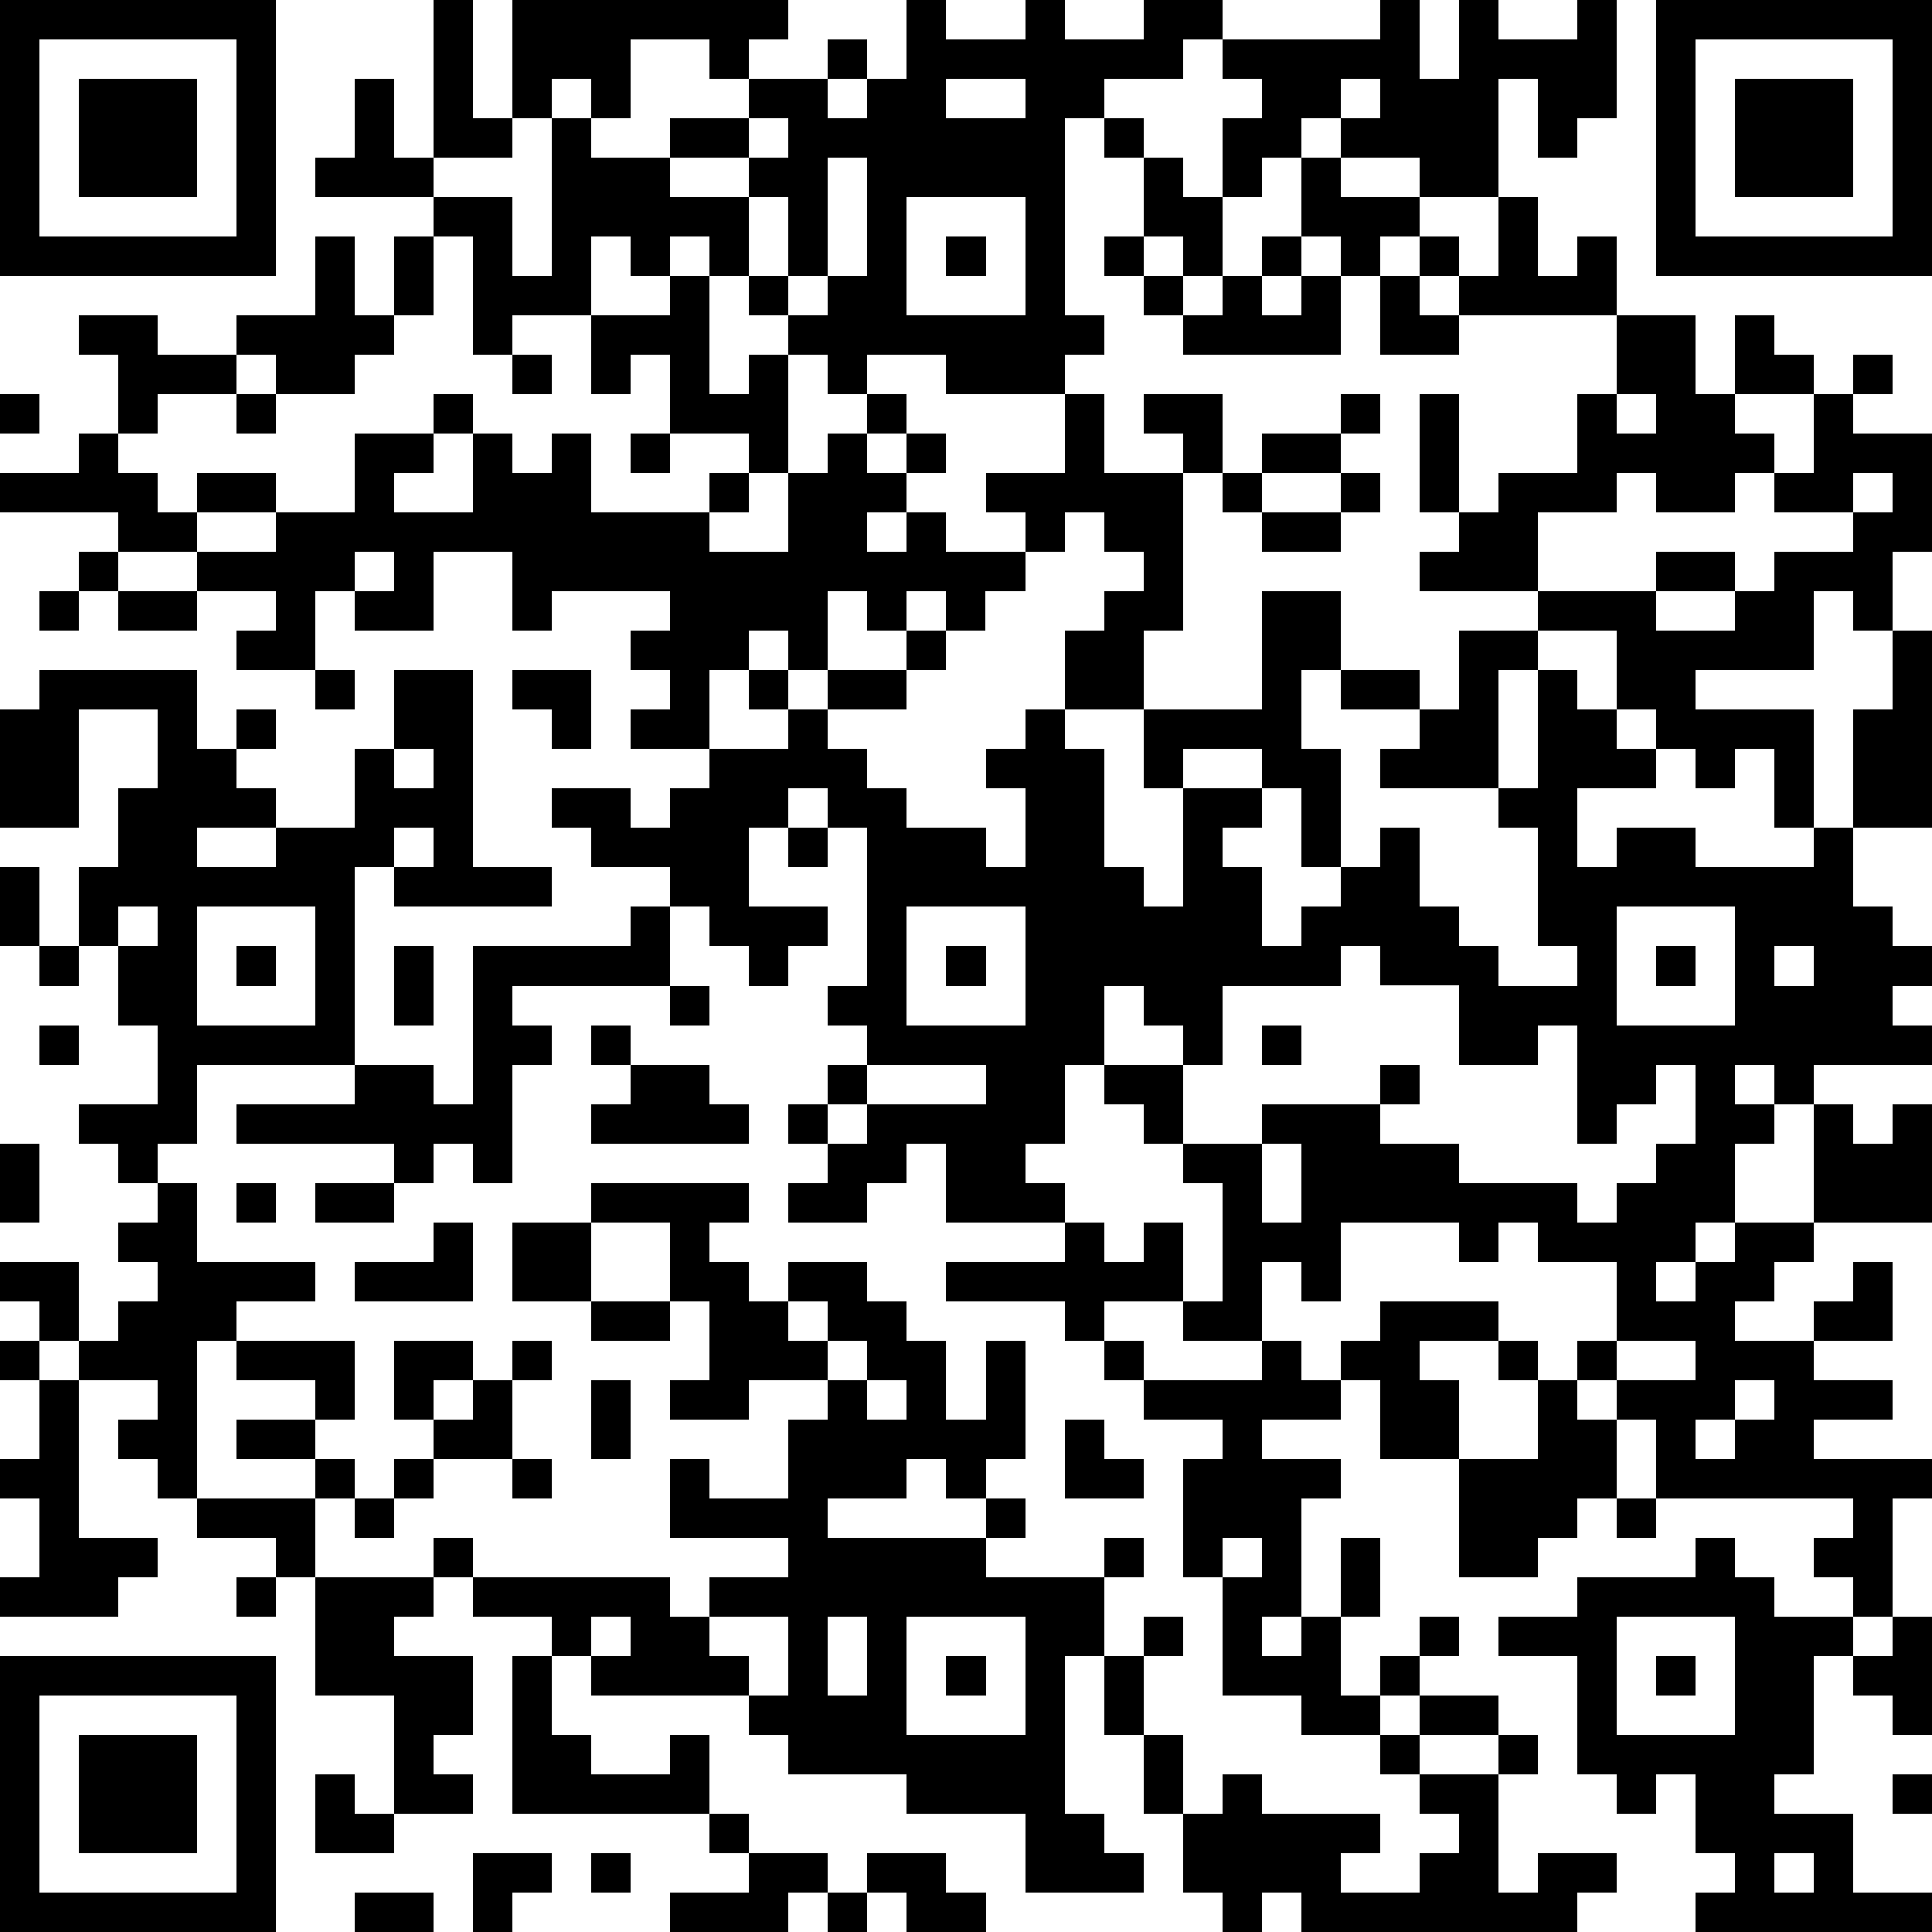
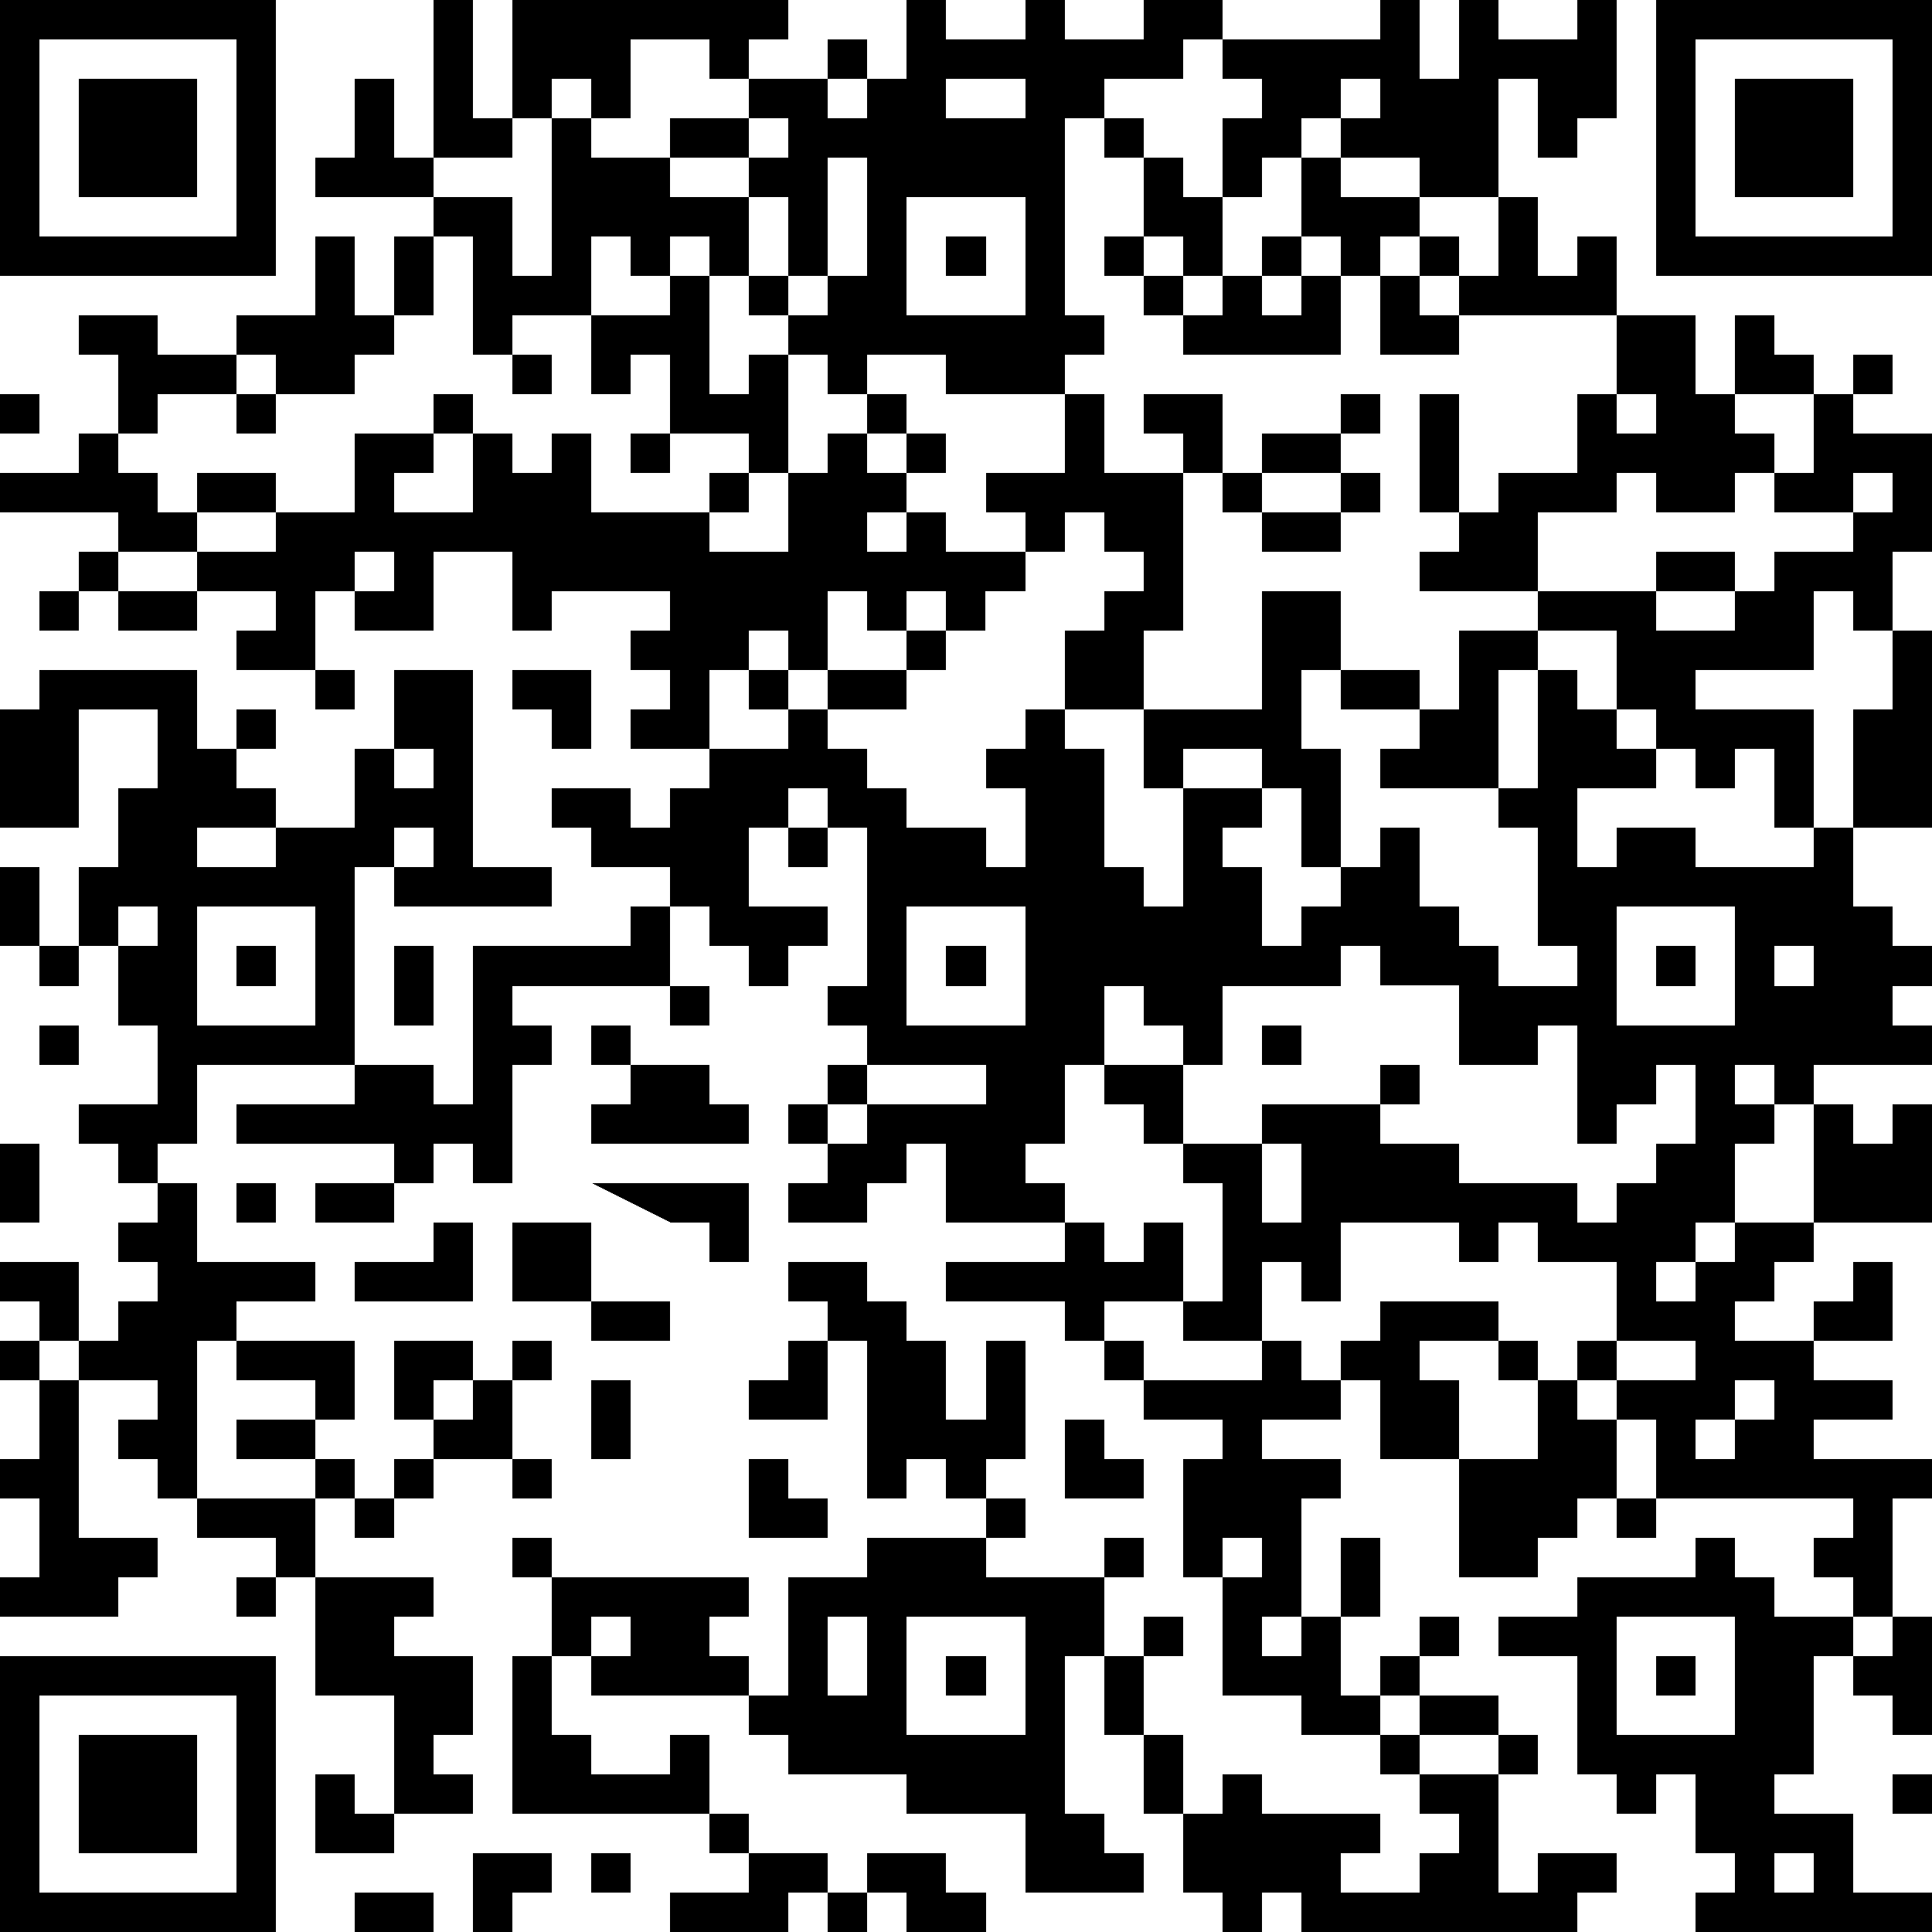
<svg xmlns="http://www.w3.org/2000/svg" version="1.1" width="196" height="196" shape-rendering="crispEdges">
-   <path d="M0 0h7v7h-7zM11 0h1v3h1v-3h7v1h-1v1h-1v-1h-2v2h-1v-1h-1v1h-1v1h-2zM23 0h1v1h2v-1h1v1h2v-1h2v1h-1v1h-2v1h-1v5h1v1h-1v1h-3v-1h-2v1h-1v-1h-1v-1h-1v-1h-1v-1h-1v1h-1v-1h-1v2h-2v1h-1v-3h-1v-1h-3v-1h1v-2h1v2h1v1h2v2h1v-4h1v1h2v-1h2v-1h2v-1h1v1h-1v1h1v-1h1zM35 0h1v2h1v-2h1v1h2v-1h1v3h-1v1h-1v-2h-1v3h-2v-1h-2v-1h-1v1h-1v1h-1v-2h1v-1h-1v-1h4zM42 0h7v7h-7zM1 1v5h5v-5zM43 1v5h5v-5zM2 2h3v3h-3zM24 2v1h2v-1zM34 2v1h1v-1zM44 2h3v3h-3zM19 3v1h-2v1h2v-1h1v-1zM28 3h1v1h-1zM21 4v3h-1v-2h-1v2h1v1h1v-1h1v-3zM29 4h1v1h1v2h-1v-1h-1zM33 4h1v1h2v1h-1v1h-1v-1h-1zM23 5v3h3v-3zM38 5h1v2h1v-1h1v2h-4v-1h-1v-1h1v1h1zM8 6h1v2h1v-2h1v2h-1v1h-1v1h-2v-1h-1v-1h2zM24 6h1v1h-1zM28 6h1v1h-1zM32 6h1v1h-1zM17 7h1v3h1v-1h1v3h-1v-1h-2v-2h-1v1h-1v-2h2zM29 7h1v1h-1zM31 7h1v1h1v-1h1v2h-4v-1h1zM35 7h1v1h1v1h-2zM2 8h2v1h2v1h-2v1h-1v-2h-1zM41 8h2v2h1v-2h1v1h1v1h-2v1h1v1h-1v1h-2v-1h-1v1h-2v2h-3v-1h1v-1h-1v-3h1v3h1v-1h2v-2h1zM13 9h1v1h-1zM47 9h1v1h-1zM0 10h1v1h-1zM6 10h1v1h-1zM11 10h1v1h-1zM22 10h1v1h-1zM27 10h1v2h2v-1h-1v-1h2v2h-1v4h-1v2h-2v-2h1v-1h1v-1h-1v-1h-1v1h-1v-1h-1v-1h2zM34 10h1v1h-1zM41 10v1h1v-1zM46 10h1v1h2v3h-1v2h-1v-1h-1v2h-3v1h3v3h-1v-2h-1v1h-1v-1h-1v-1h-1v-2h-2v-1h3v-1h2v1h-2v1h2v-1h1v-1h2v-1h-2v-1h1zM2 11h1v1h1v1h1v-1h2v1h-2v1h-2v-1h-3v-1h2zM9 11h2v1h-1v1h2v-2h1v1h1v-1h1v2h3v-1h1v1h-1v1h2v-2h1v-1h1v1h1v-1h1v1h-1v1h-1v1h1v-1h1v1h2v1h-1v1h-1v-1h-1v1h-1v-1h-1v2h-1v-1h-1v1h-1v2h-2v-1h1v-1h-1v-1h1v-1h-3v1h-1v-2h-2v2h-2v-1h-1v2h-2v-1h1v-1h-2v-1h2v-1h2zM16 11h1v1h-1zM32 11h2v1h-2zM31 12h1v1h-1zM34 12h1v1h-1zM47 12v1h1v-1zM32 13h2v1h-2zM2 14h1v1h-1zM9 14v1h1v-1zM1 15h1v1h-1zM3 15h2v1h-2zM32 15h2v2h-1v2h1v3h-1v-2h-1v-1h-2v1h-1v-2h3zM23 16h1v1h-1zM37 16h2v1h-1v3h-3v-1h1v-1h-2v-1h2v1h1zM48 16h1v5h-2v-3h1zM1 17h4v2h1v-1h1v1h-1v1h1v1h-2v1h2v-1h2v-2h1v-2h2v5h2v1h-4v-1h-1v5h-4v2h-1v1h-1v-1h-1v-1h2v-2h-1v-2h-1v-2h1v-2h1v-2h-2v3h-2v-3h1zM8 17h1v1h-1zM13 17h2v2h-1v-1h-1zM19 17h1v1h-1zM21 17h2v1h-2zM39 17h1v1h1v1h1v1h-2v2h1v-1h2v1h3v-1h1v2h1v1h1v1h-1v1h1v1h-3v1h-1v-1h-1v1h1v1h-1v2h-1v1h-1v1h1v-1h1v-1h2v-3h1v1h1v-1h1v3h-3v1h-1v1h-1v1h2v-1h1v-1h1v2h-2v1h2v1h-2v1h3v1h-1v3h-1v-1h-1v-1h1v-1h-5v-2h-1v-1h-1v-1h1v-2h-2v-1h-1v1h-1v-1h-3v2h-1v-1h-1v2h-2v-1h-2v1h-1v-1h-3v-1h3v-1h-3v-2h-1v1h-1v1h-2v-1h1v-1h-1v-1h1v-1h1v-1h-1v-1h1v-4h-1v-1h-1v1h-1v2h2v1h-1v1h-1v-1h-1v-1h-1v-1h-2v-1h-1v-1h2v1h1v-1h1v-1h2v-1h1v1h1v1h1v1h2v1h1v-2h-1v-1h1v-1h1v1h1v3h1v1h1v-3h2v1h-1v1h1v2h1v-1h1v-1h1v-1h1v2h1v1h1v1h2v-1h-1v-3h-1v-1h1zM10 19v1h1v-1zM10 21v1h1v-1zM20 21h1v1h-1zM0 22h1v2h-1zM3 23v1h1v-1zM5 23v3h3v-3zM16 23h1v2h-4v1h1v1h-1v3h-1v-1h-1v1h-1v-1h-4v-1h3v-1h2v1h1v-4h4zM23 23v3h3v-3zM41 23v3h3v-3zM1 24h1v1h-1zM6 24h1v1h-1zM10 24h1v2h-1zM24 24h1v1h-1zM34 24v1h-3v2h-1v-1h-1v-1h-1v2h-1v2h-1v1h1v1h1v1h1v-1h1v2h1v-3h-1v-1h-1v-1h-1v-1h2v2h2v-1h3v-1h1v1h-1v1h2v1h3v1h1v-1h1v-1h1v-2h-1v1h-1v1h-1v-3h-1v1h-2v-2h-2v-1zM42 24h1v1h-1zM45 24v1h1v-1zM17 25h1v1h-1zM1 26h1v1h-1zM15 26h1v1h-1zM32 26h1v1h-1zM16 27h2v1h1v1h-4v-1h1zM22 27v1h-1v1h1v-1h3v-1zM0 29h1v2h-1zM32 29v2h1v-2zM4 30h1v2h3v1h-2v1h-1v4h-1v-1h-1v-1h1v-1h-2v-1h-1v-1h-1v-1h2v2h1v-1h1v-1h-1v-1h1zM6 30h1v1h-1zM8 30h2v1h-2zM15 30h4v1h-1v1h1v1h1v-1h2v1h1v1h1v2h1v-2h1v3h-1v1h-1v-1h-1v1h-2v1h4v-1h1v1h-1v1h3v-1h1v1h-1v2h-1v4h1v1h1v1h-3v-2h-3v-1h-3v-1h-1v-1h-4v-1h-1v-1h-2v-1h-1v-1h1v1h5v1h1v-1h2v-1h-3v-2h1v1h2v-2h1v-1h-2v1h-2v-1h1v-2h-1v-2h-2zM11 31h1v2h-3v-1h2zM13 31h2v2h-2zM15 33h2v1h-2zM20 33v1h1v-1zM35 33h3v1h-2v1h1v2h-2v-2h-1v-1h1zM0 34h1v1h-1zM6 34h3v2h-1v-1h-2zM10 34h2v1h-1v1h-1zM13 34h1v1h-1zM21 34v1h1v-1zM28 34h1v1h-1zM32 34h1v1h1v1h-2v1h2v1h-1v3h-1v1h1v-1h1v-2h1v2h-1v2h1v-1h1v-1h1v1h-1v1h-1v1h-2v-1h-2v-3h-1v-3h1v-1h-2v-1h3zM38 34h1v1h-1zM41 34v1h2v-1zM1 35h1v4h2v1h-1v1h-3v-1h1v-2h-1v-1h1zM12 35h1v2h-2v-1h1zM15 35h1v2h-1zM22 35v1h1v-1zM39 35h1v1h1v2h-1v1h-1v1h-2v-3h2zM44 35v1h-1v1h1v-1h1v-1zM6 36h2v1h-2zM27 36h1v1h1v1h-2zM8 37h1v1h-1zM10 37h1v1h-1zM13 37h1v1h-1zM5 38h3v2h-1v-1h-2zM9 38h1v1h-1zM41 38h1v1h-1zM31 39v1h1v-1zM43 39h1v1h1v1h2v1h-1v3h-1v1h2v2h2v1h-6v-1h1v-1h-1v-2h-1v1h-1v-1h-1v-3h-2v-1h2v-1h3zM6 40h1v1h-1zM8 40h3v1h-1v1h2v2h-1v1h1v1h-2v-3h-2zM15 41v1h1v-1zM18 41v1h1v1h1v-2zM21 41v2h1v-2zM23 41v3h3v-3zM29 41h1v1h-1zM41 41v3h3v-3zM48 41h1v3h-1v-1h-1v-1h1zM0 42h7v7h-7zM13 42h1v2h1v1h2v-1h1v2h-5zM24 42h1v1h-1zM28 42h1v2h-1zM42 42h1v1h-1zM1 43v5h5v-5zM36 43h2v1h-2zM2 44h3v3h-3zM29 44h1v2h-1zM35 44h1v1h-1zM38 44h1v1h-1zM8 45h1v1h1v1h-2zM31 45h1v1h3v1h-1v1h2v-1h1v-1h-1v-1h2v3h1v-1h2v1h-1v1h-7v-1h-1v1h-1v-1h-1v-2h1zM48 45h1v1h-1zM18 46h1v1h-1zM12 47h2v1h-1v1h-1zM15 47h1v1h-1zM19 47h2v1h-1v1h-3v-1h2zM22 47h2v1h1v1h-2v-1h-1zM45 47v1h1v-1zM9 48h2v1h-2zM21 48h1v1h-1z" style="fill:#000" transform="translate(0,0) scale(4)" />
+   <path d="M0 0h7v7h-7zM11 0h1v3h1v-3h7v1h-1v1h-1v-1h-2v2h-1v-1h-1v1h-1v1h-2zM23 0h1v1h2v-1h1v1h2v-1h2v1h-1v1h-2v1h-1v5h1v1h-1v1h-3v-1h-2v1h-1v-1h-1v-1h-1v-1h-1v-1h-1v1h-1v-1h-1v2h-2v1h-1v-3h-1v-1h-3v-1h1v-2h1v2h1v1h2v2h1v-4h1v1h2v-1h2v-1h2v-1h1v1h-1v1h1v-1h1zM35 0h1v2h1v-2h1v1h2v-1h1v3h-1v1h-1v-2h-1v3h-2v-1h-2v-1h-1v1h-1v1h-1v-2h1v-1h-1v-1h4zM42 0h7v7h-7zM1 1v5h5v-5zM43 1v5h5v-5zM2 2h3v3h-3zM24 2v1h2v-1zM34 2v1h1v-1zM44 2h3v3h-3zM19 3v1h-2v1h2v-1h1v-1zM28 3h1v1h-1zM21 4v3h-1v-2h-1v2h1v1h1v-1h1v-3zM29 4h1v1h1v2h-1v-1h-1zM33 4h1v1h2v1h-1v1h-1v-1h-1zM23 5v3h3v-3zM38 5h1v2h1v-1h1v2h-4v-1h-1v-1h1v1h1zM8 6h1v2h1v-2h1v2h-1v1h-1v1h-2v-1h-1v-1h2zM24 6h1v1h-1zM28 6h1v1h-1zM32 6h1v1h-1zM17 7h1v3h1v-1h1v3h-1v-1h-2v-2h-1v1h-1v-2h2zM29 7h1v1h-1zM31 7h1v1h1v-1h1v2h-4v-1h1zM35 7h1v1h1v1h-2zM2 8h2v1h2v1h-2v1h-1v-2h-1zM41 8h2v2h1v-2h1v1h1v1h-2v1h1v1h-1v1h-2v-1h-1v1h-2v2h-3v-1h1v-1h-1v-3h1v3h1v-1h2v-2h1zM13 9h1v1h-1zM47 9h1v1h-1zM0 10h1v1h-1zM6 10h1v1h-1zM11 10h1v1h-1zM22 10h1v1h-1zM27 10h1v2h2v-1h-1v-1h2v2h-1v4h-1v2h-2v-2h1v-1h1v-1h-1v-1h-1v1h-1v-1h-1v-1h2zM34 10h1v1h-1zM41 10v1h1v-1zM46 10h1v1h2v3h-1v2h-1v-1h-1v2h-3v1h3v3h-1v-2h-1v1h-1v-1h-1v-1h-1v-2h-2v-1h3v-1h2v1h-2v1h2v-1h1v-1h2v-1h-2v-1h1zM2 11h1v1h1v1h1v-1h2v1h-2v1h-2v-1h-3v-1h2zM9 11h2v1h-1v1h2v-2h1v1h1v-1h1v2h3v-1h1v1h-1v1h2v-2h1v-1h1v1h1v-1h1v1h-1v1h-1v1h1v-1h1v1h2v1h-1v1h-1v-1h-1v1h-1v-1h-1v2h-1v-1h-1v1h-1v2h-2v-1h1v-1h-1v-1h1v-1h-3v1h-1v-2h-2v2h-2v-1h-1v2h-2v-1h1v-1h-2v-1h2v-1h2zM16 11h1v1h-1zM32 11h2v1h-2zM31 12h1v1h-1zM34 12h1v1h-1zM47 12v1h1v-1zM32 13h2v1h-2zM2 14h1v1h-1zM9 14v1h1v-1zM1 15h1v1h-1zM3 15h2v1h-2zM32 15h2v2h-1v2h1v3h-1v-2h-1v-1h-2v1h-1v-2h3zM23 16h1v1h-1zM37 16h2v1h-1v3h-3v-1h1v-1h-2v-1h2v1h1zM48 16h1v5h-2v-3h1zM1 17h4v2h1v-1h1v1h-1v1h1v1h-2v1h2v-1h2v-2h1v-2h2v5h2v1h-4v-1h-1v5h-4v2h-1v1h-1v-1h-1v-1h2v-2h-1v-2h-1v-2h1v-2h1v-2h-2v3h-2v-3h1zM8 17h1v1h-1zM13 17h2v2h-1v-1h-1zM19 17h1v1h-1zM21 17h2v1h-2zM39 17h1v1h1v1h1v1h-2v2h1v-1h2v1h3v-1h1v2h1v1h1v1h-1v1h1v1h-3v1h-1v-1h-1v1h1v1h-1v2h-1v1h-1v1h1v-1h1v-1h2v-3h1v1h1v-1h1v3h-3v1h-1v1h-1v1h2v-1h1v-1h1v2h-2v1h2v1h-2v1h3v1h-1v3h-1v-1h-1v-1h1v-1h-5v-2h-1v-1h-1v-1h1v-2h-2v-1h-1v1h-1v-1h-3v2h-1v-1h-1v2h-2v-1h-2v1h-1v-1h-3v-1h3v-1h-3v-2h-1v1h-1v1h-2v-1h1v-1h-1v-1h1v-1h1v-1h-1v-1h1v-4h-1v-1h-1v1h-1v2h2v1h-1v1h-1v-1h-1v-1h-1v-1h-2v-1h-1v-1h2v1h1v-1h1v-1h2v-1h1v1h1v1h1v1h2v1h1v-2h-1v-1h1v-1h1v1h1v3h1v1h1v-3h2v1h-1v1h1v2h1v-1h1v-1h1v-1h1v2h1v1h1v1h2v-1h-1v-3h-1v-1h1zM10 19v1h1v-1zM10 21v1h1v-1zM20 21h1v1h-1zM0 22h1v2h-1zM3 23v1h1v-1zM5 23v3h3v-3zM16 23h1v2h-4v1h1v1h-1v3h-1v-1h-1v1h-1v-1h-4v-1h3v-1h2v1h1v-4h4zM23 23v3h3v-3zM41 23v3h3v-3zM1 24h1v1h-1zM6 24h1v1h-1zM10 24h1v2h-1zM24 24h1v1h-1zM34 24v1h-3v2h-1v-1h-1v-1h-1v2h-1v2h-1v1h1v1h1v1h1v-1h1v2h1v-3h-1v-1h-1v-1h-1v-1h2v2h2v-1h3v-1h1v1h-1v1h2v1h3v1h1v-1h1v-1h1v-2h-1v1h-1v1h-1v-3h-1v1h-2v-2h-2v-1zM42 24h1v1h-1zM45 24v1h1v-1zM17 25h1v1h-1zM1 26h1v1h-1zM15 26h1v1h-1zM32 26h1v1h-1zM16 27h2v1h1v1h-4v-1h1zM22 27v1h-1v1h1v-1h3v-1zM0 29h1v2h-1zM32 29v2h1v-2zM4 30h1v2h3v1h-2v1h-1v4h-1v-1h-1v-1h1v-1h-2v-1h-1v-1h-1v-1h2v2h1v-1h1v-1h-1v-1h1zM6 30h1v1h-1zM8 30h2v1h-2zM15 30h4v1h-1v1h1v1h1v-1h2v1h1v1h1v2h1v-2h1v3h-1v1h-1v-1h-1v1h-2v1h4v-1h1v1h-1v1h3v-1h1v1h-1v2h-1v4h1v1h1v1h-3v-2h-3v-1h-3v-1h-1v-1h-4v-1h-1v-1v-1h-1v-1h1v1h5v1h1v-1h2v-1h-3v-2h1v1h2v-2h1v-1h-2v1h-2v-1h1v-2h-1v-2h-2zM11 31h1v2h-3v-1h2zM13 31h2v2h-2zM15 33h2v1h-2zM20 33v1h1v-1zM35 33h3v1h-2v1h1v2h-2v-2h-1v-1h1zM0 34h1v1h-1zM6 34h3v2h-1v-1h-2zM10 34h2v1h-1v1h-1zM13 34h1v1h-1zM21 34v1h1v-1zM28 34h1v1h-1zM32 34h1v1h1v1h-2v1h2v1h-1v3h-1v1h1v-1h1v-2h1v2h-1v2h1v-1h1v-1h1v1h-1v1h-1v1h-2v-1h-2v-3h-1v-3h1v-1h-2v-1h3zM38 34h1v1h-1zM41 34v1h2v-1zM1 35h1v4h2v1h-1v1h-3v-1h1v-2h-1v-1h1zM12 35h1v2h-2v-1h1zM15 35h1v2h-1zM22 35v1h1v-1zM39 35h1v1h1v2h-1v1h-1v1h-2v-3h2zM44 35v1h-1v1h1v-1h1v-1zM6 36h2v1h-2zM27 36h1v1h1v1h-2zM8 37h1v1h-1zM10 37h1v1h-1zM13 37h1v1h-1zM5 38h3v2h-1v-1h-2zM9 38h1v1h-1zM41 38h1v1h-1zM31 39v1h1v-1zM43 39h1v1h1v1h2v1h-1v3h-1v1h2v2h2v1h-6v-1h1v-1h-1v-2h-1v1h-1v-1h-1v-3h-2v-1h2v-1h3zM6 40h1v1h-1zM8 40h3v1h-1v1h2v2h-1v1h1v1h-2v-3h-2zM15 41v1h1v-1zM18 41v1h1v1h1v-2zM21 41v2h1v-2zM23 41v3h3v-3zM29 41h1v1h-1zM41 41v3h3v-3zM48 41h1v3h-1v-1h-1v-1h1zM0 42h7v7h-7zM13 42h1v2h1v1h2v-1h1v2h-5zM24 42h1v1h-1zM28 42h1v2h-1zM42 42h1v1h-1zM1 43v5h5v-5zM36 43h2v1h-2zM2 44h3v3h-3zM29 44h1v2h-1zM35 44h1v1h-1zM38 44h1v1h-1zM8 45h1v1h1v1h-2zM31 45h1v1h3v1h-1v1h2v-1h1v-1h-1v-1h2v3h1v-1h2v1h-1v1h-7v-1h-1v1h-1v-1h-1v-2h1zM48 45h1v1h-1zM18 46h1v1h-1zM12 47h2v1h-1v1h-1zM15 47h1v1h-1zM19 47h2v1h-1v1h-3v-1h2zM22 47h2v1h1v1h-2v-1h-1zM45 47v1h1v-1zM9 48h2v1h-2zM21 48h1v1h-1z" style="fill:#000" transform="translate(0,0) scale(4)" />
</svg>